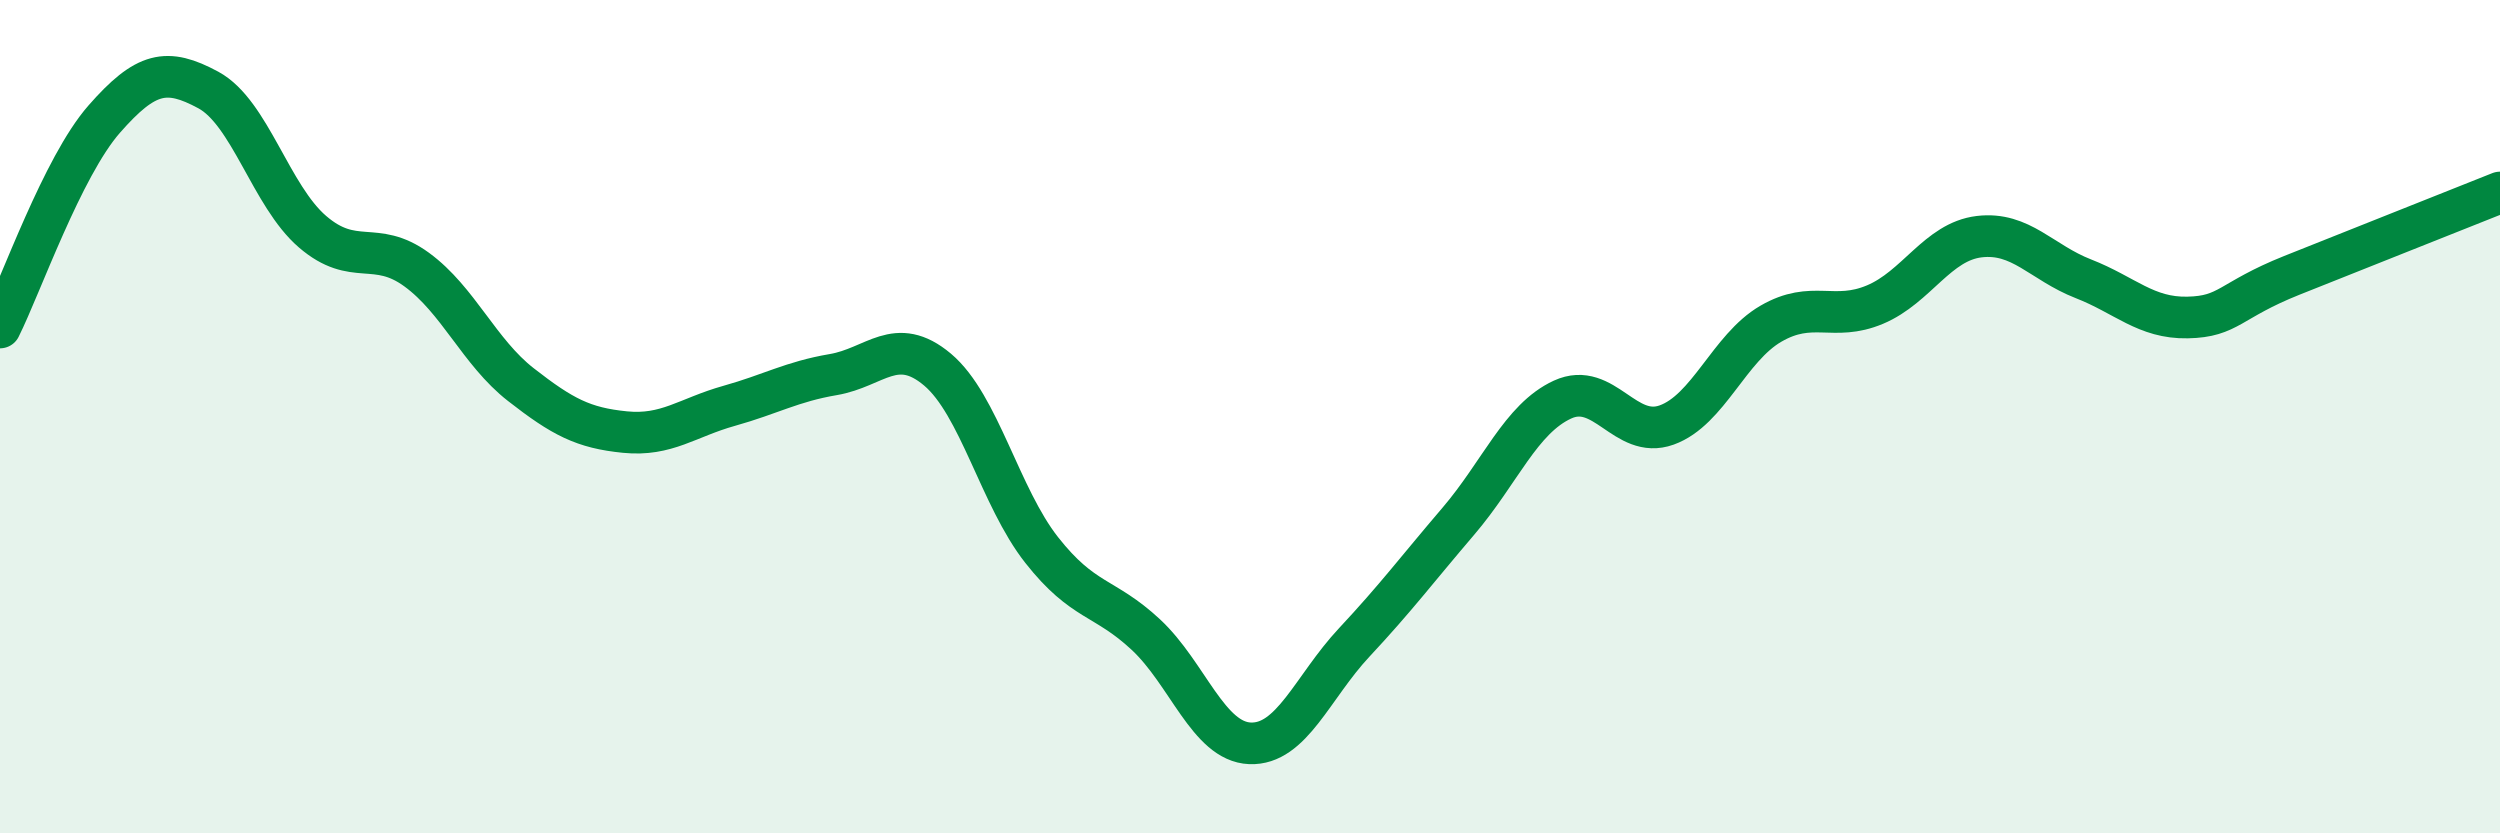
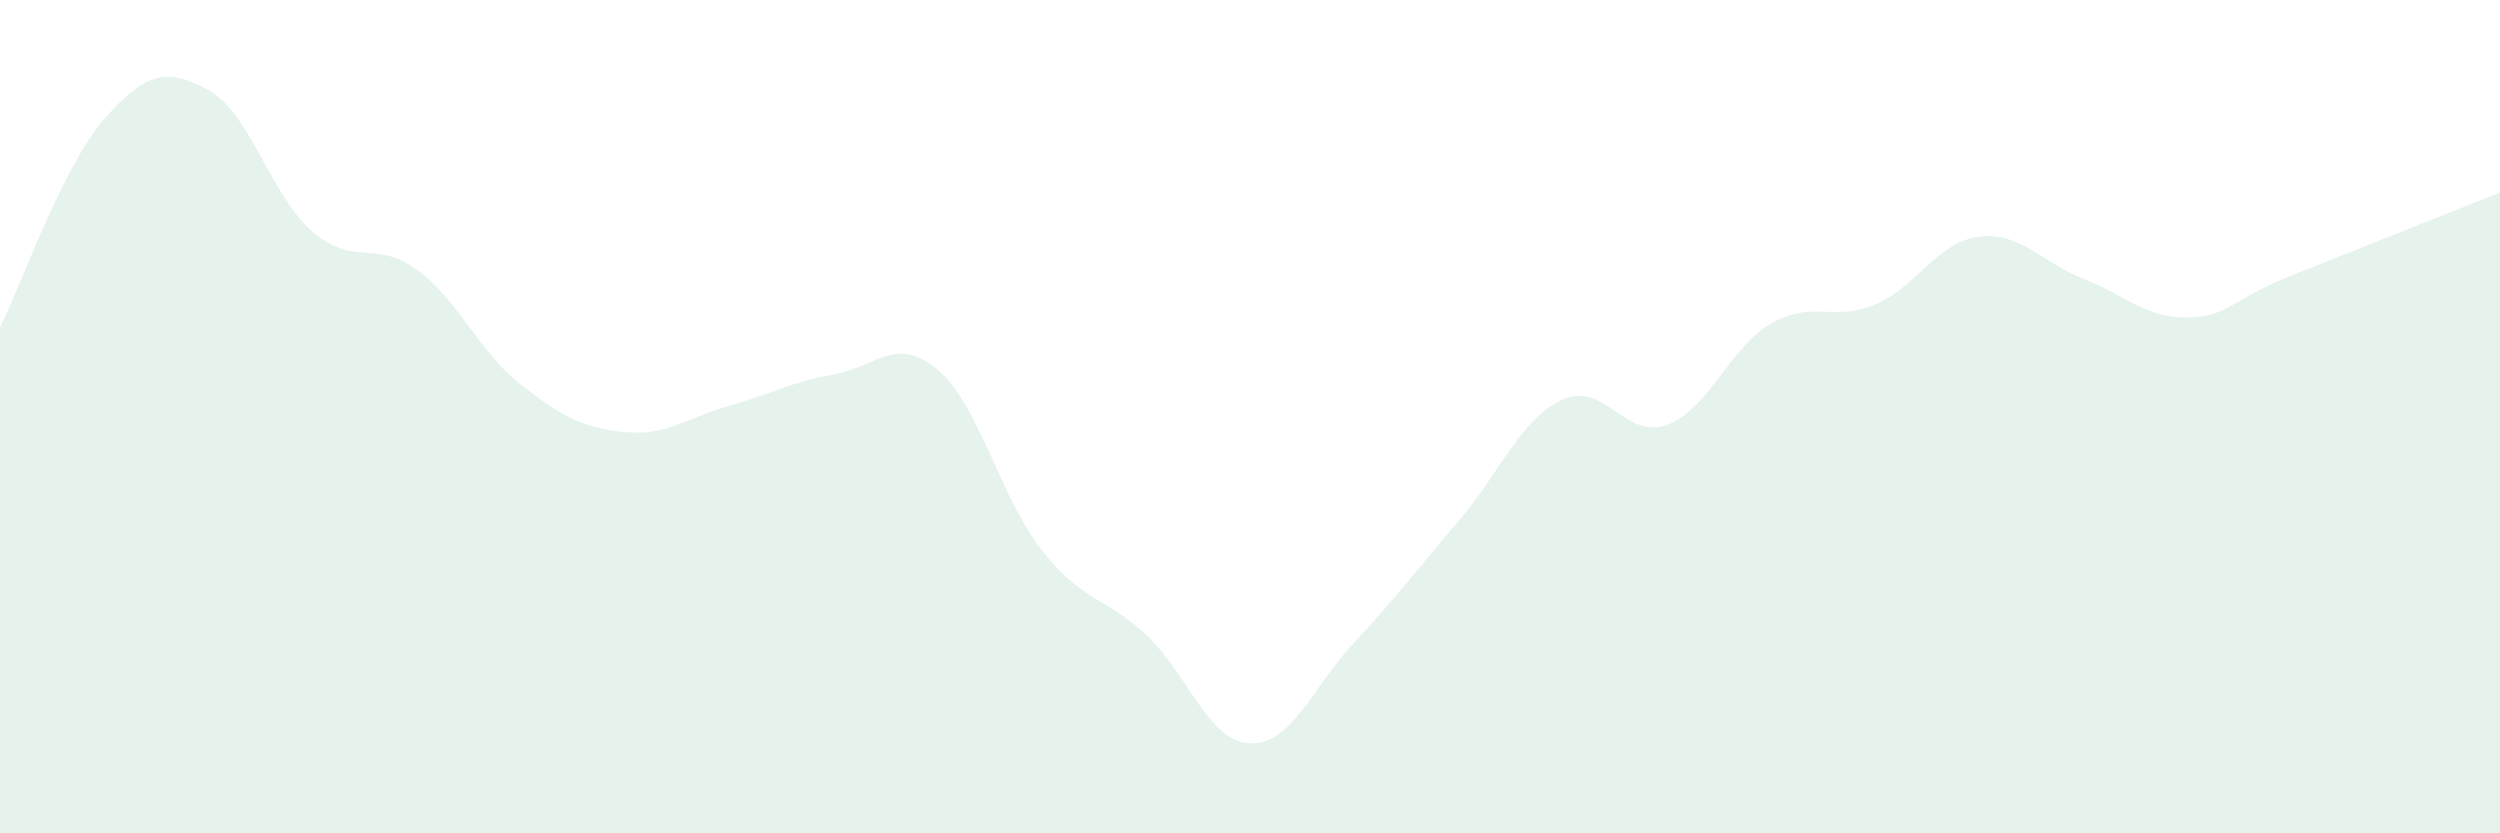
<svg xmlns="http://www.w3.org/2000/svg" width="60" height="20" viewBox="0 0 60 20">
  <path d="M 0,7.86 C 0.5,6.86 1.5,4 2.5,2.86 C 3.5,1.72 4,1.62 5,2.16 C 6,2.7 6.5,4.7 7.5,5.56 C 8.5,6.42 9,5.74 10,6.47 C 11,7.2 11.5,8.45 12.5,9.23 C 13.5,10.01 14,10.27 15,10.37 C 16,10.47 16.5,10.02 17.5,9.74 C 18.5,9.46 19,9.16 20,8.99 C 21,8.82 21.5,8.03 22.5,8.87 C 23.5,9.71 24,11.93 25,13.2 C 26,14.47 26.5,14.3 27.5,15.23 C 28.5,16.16 29,17.8 30,17.84 C 31,17.88 31.5,16.49 32.5,15.42 C 33.5,14.35 34,13.68 35,12.51 C 36,11.34 36.5,10.05 37.5,9.59 C 38.5,9.13 39,10.56 40,10.2 C 41,9.84 41.5,8.35 42.5,7.77 C 43.5,7.19 44,7.73 45,7.31 C 46,6.89 46.5,5.8 47.5,5.68 C 48.5,5.56 49,6.3 50,6.69 C 51,7.08 51.5,7.64 52.5,7.62 C 53.5,7.6 53.5,7.21 55,6.61 C 56.5,6.01 59,5.02 60,4.62L60 20L0 20Z" fill="#008740" opacity="0.1" stroke-linecap="round" stroke-linejoin="round" />
-   <path d="M 0,7.86 C 0.5,6.86 1.5,4 2.5,2.86 C 3.5,1.72 4,1.62 5,2.16 C 6,2.7 6.5,4.7 7.5,5.56 C 8.5,6.42 9,5.74 10,6.47 C 11,7.2 11.5,8.45 12.5,9.23 C 13.5,10.01 14,10.27 15,10.37 C 16,10.47 16.5,10.02 17.5,9.74 C 18.5,9.46 19,9.16 20,8.99 C 21,8.82 21.5,8.03 22.5,8.87 C 23.5,9.71 24,11.93 25,13.2 C 26,14.47 26.5,14.3 27.5,15.23 C 28.5,16.16 29,17.8 30,17.84 C 31,17.88 31.5,16.49 32.5,15.42 C 33.5,14.35 34,13.68 35,12.51 C 36,11.34 36.5,10.05 37.5,9.59 C 38.5,9.13 39,10.56 40,10.2 C 41,9.84 41.5,8.35 42.5,7.77 C 43.5,7.19 44,7.73 45,7.31 C 46,6.89 46.5,5.8 47.5,5.68 C 48.5,5.56 49,6.3 50,6.69 C 51,7.08 51.5,7.64 52.5,7.62 C 53.5,7.6 53.5,7.21 55,6.61 C 56.5,6.01 59,5.02 60,4.62" stroke="#008740" stroke-width="1" fill="none" stroke-linecap="round" stroke-linejoin="round" />
</svg>